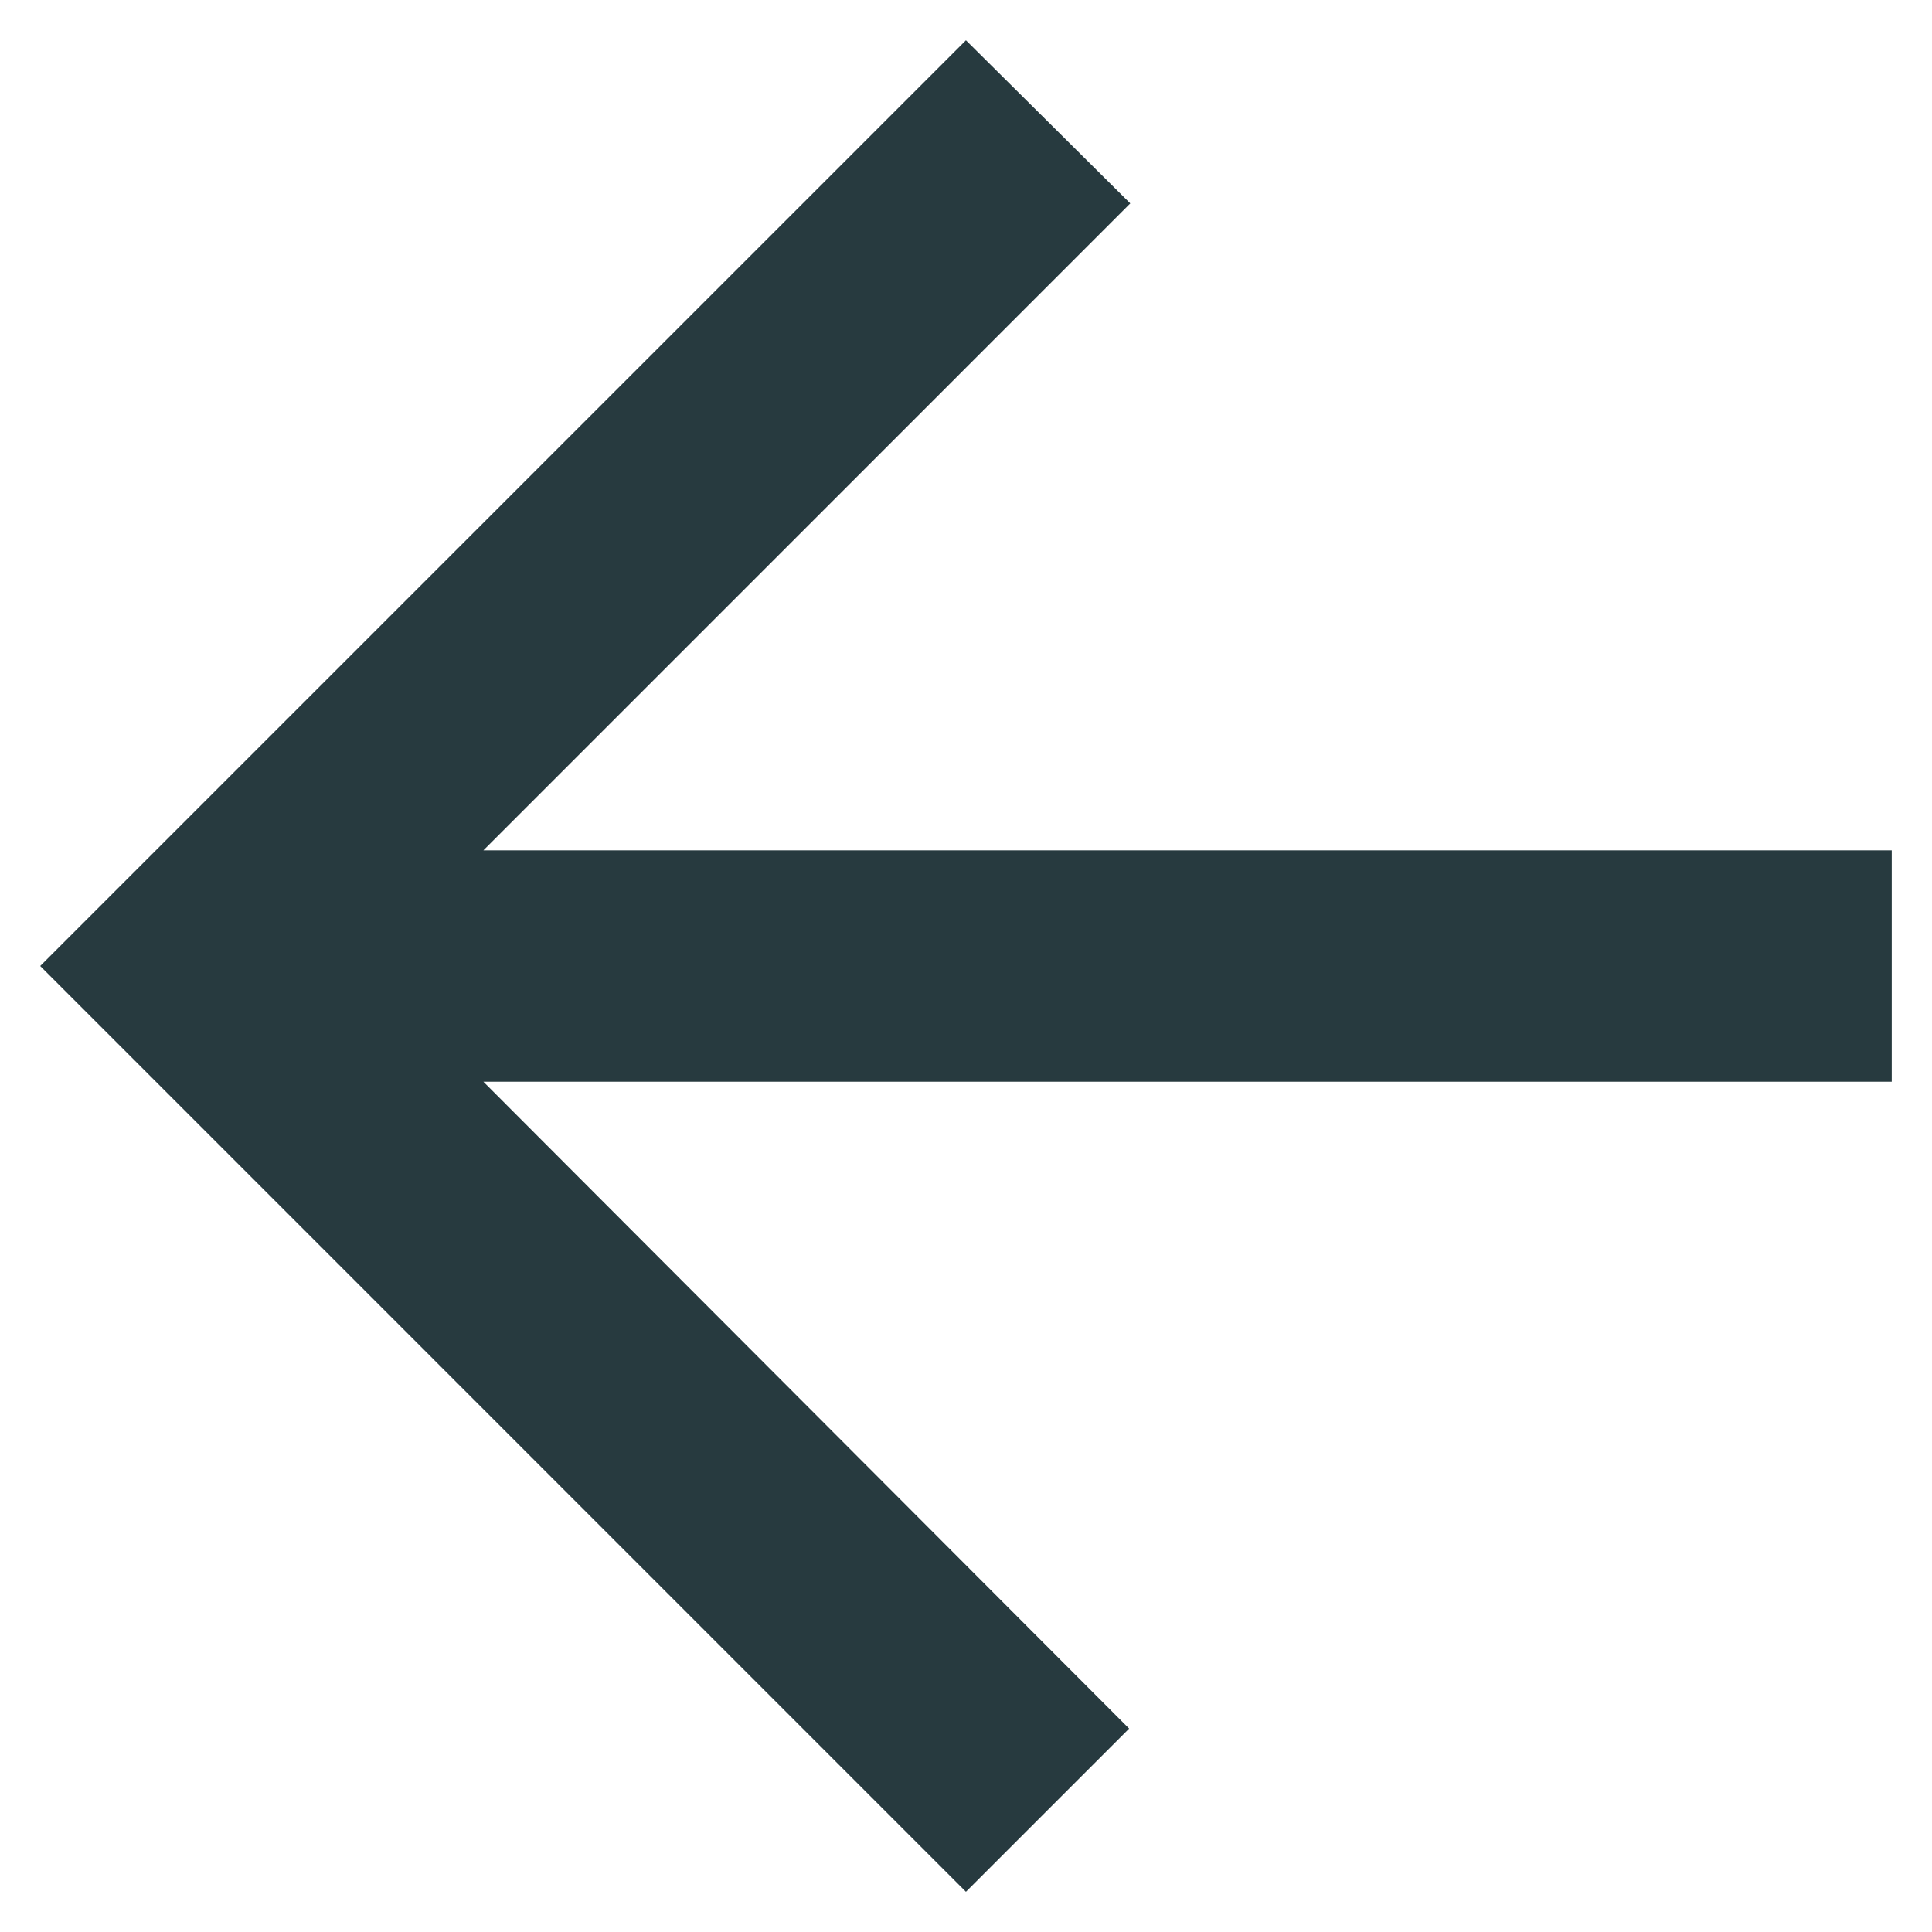
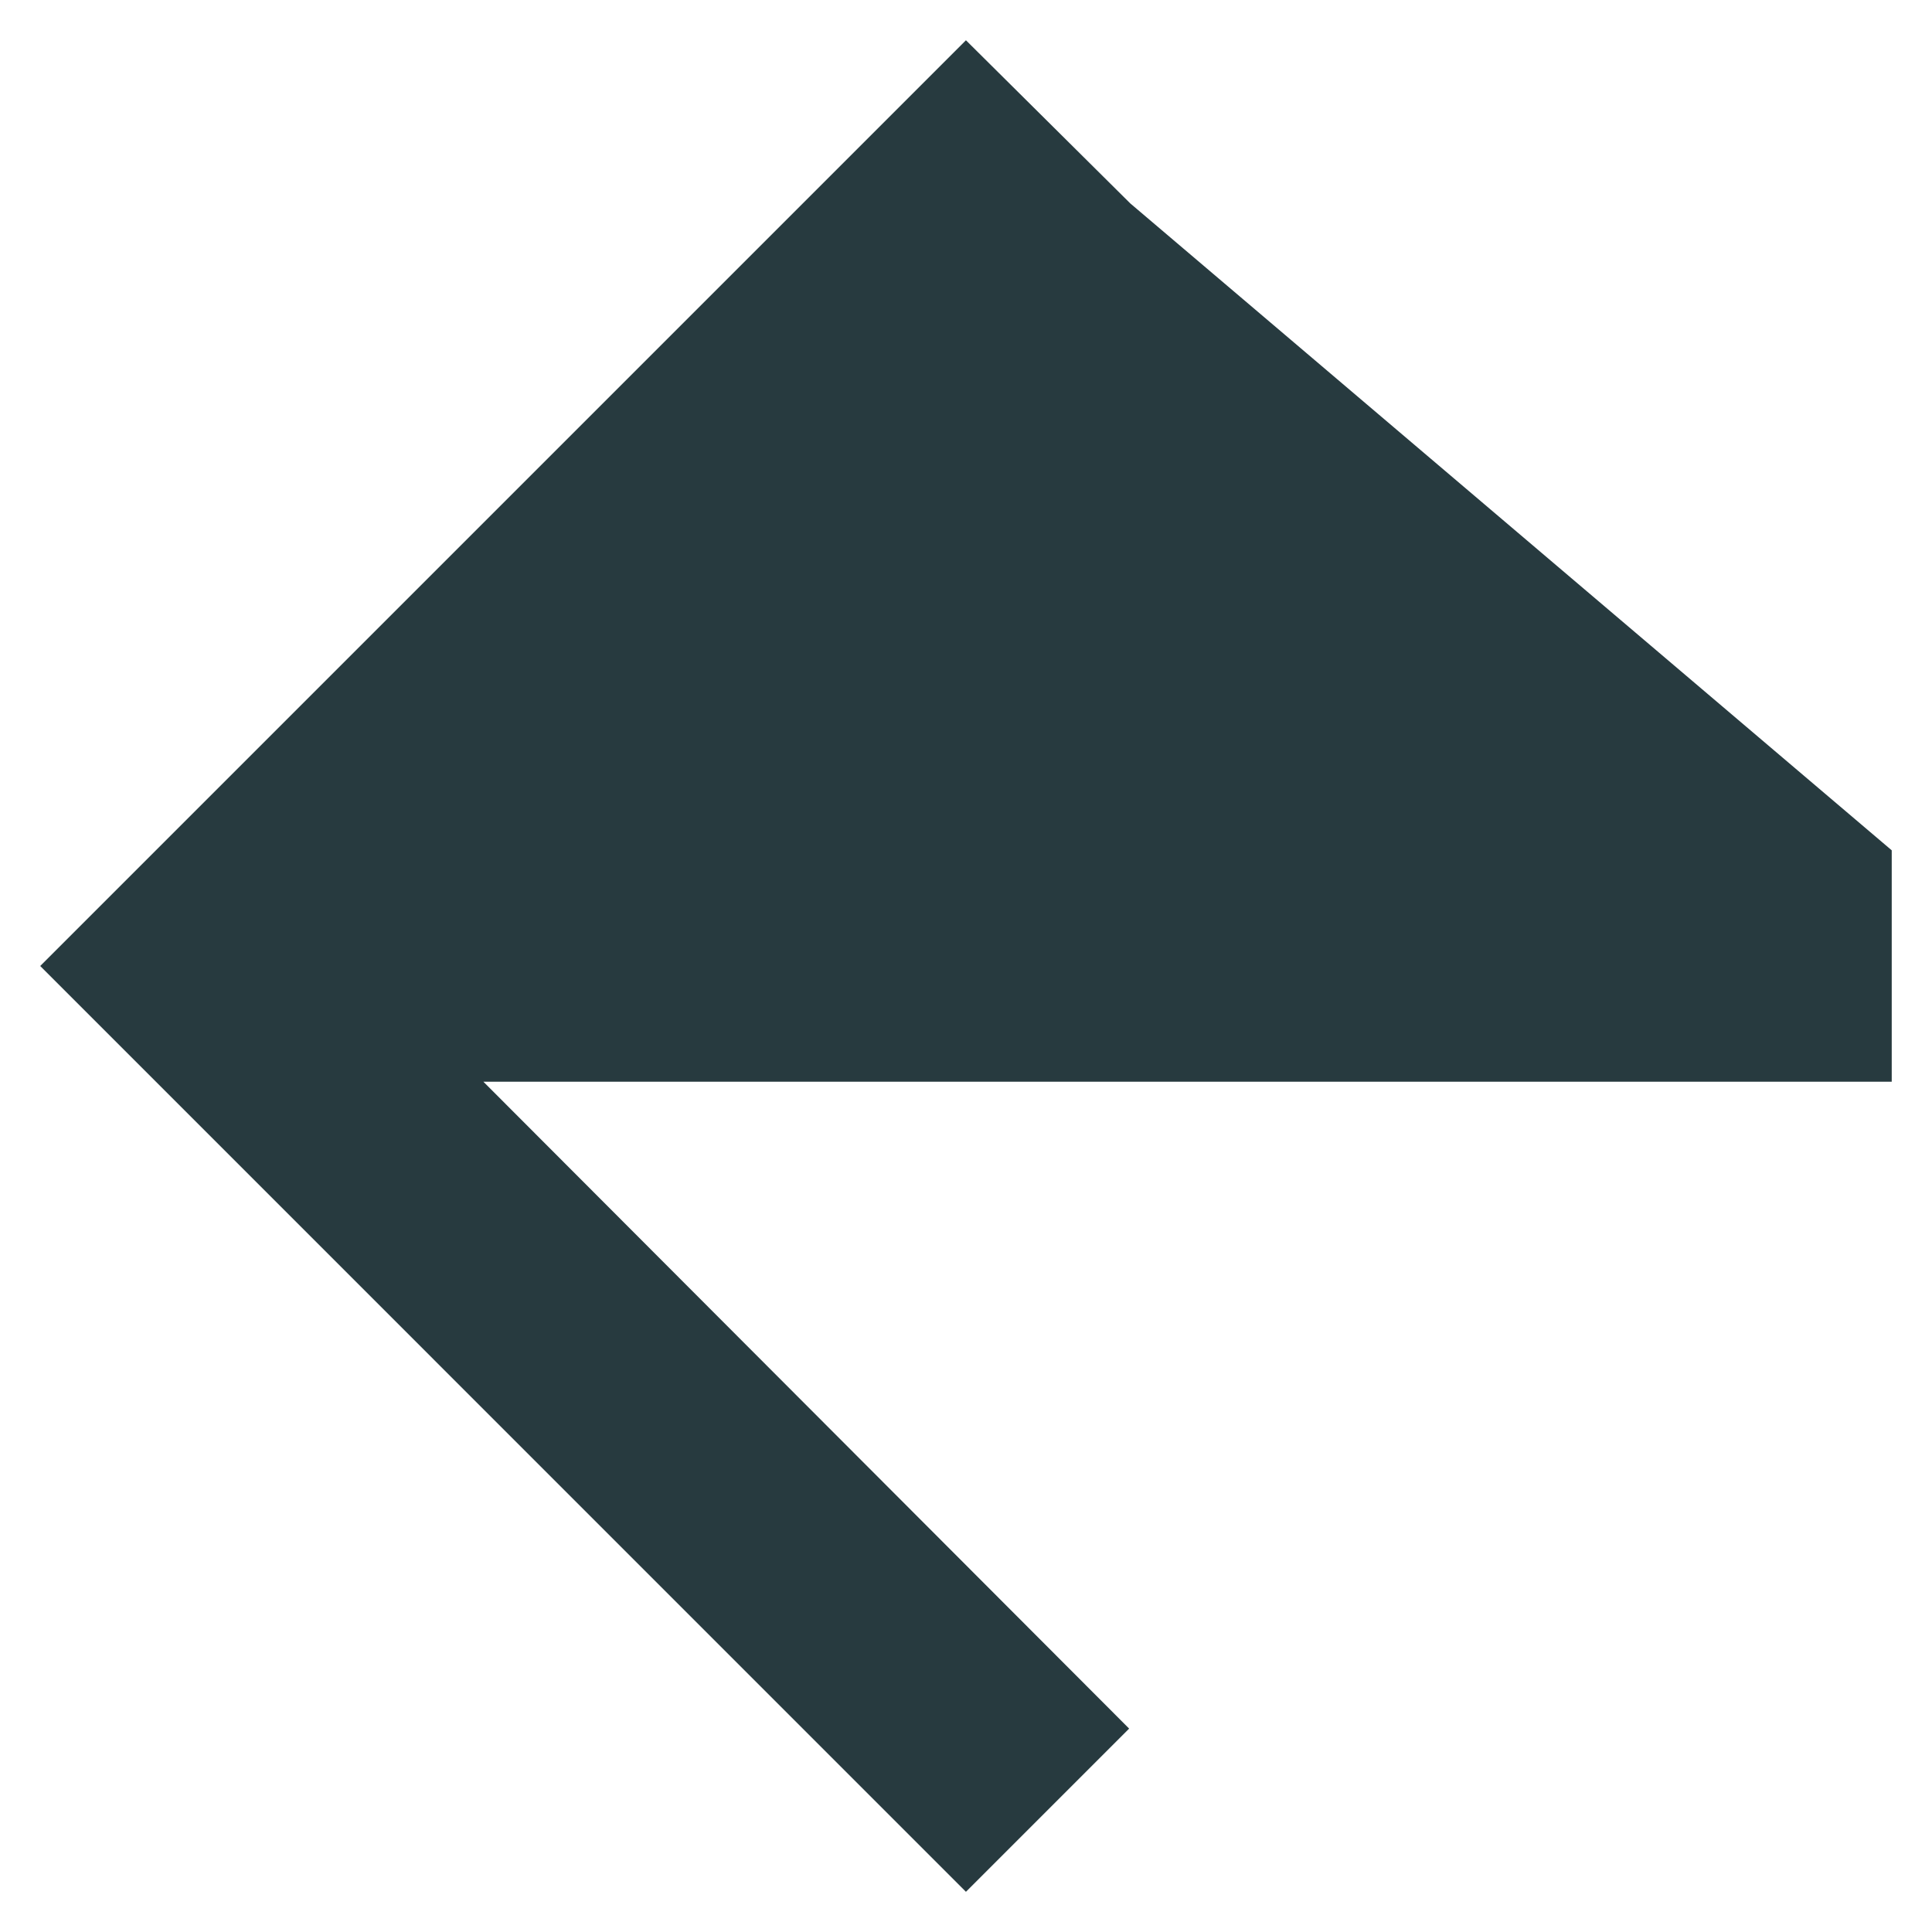
<svg xmlns="http://www.w3.org/2000/svg" width="32" height="32" viewBox="0 0 32 32" fill="none">
-   <path d="M31.333 14.084H8.007L18.721 3.369L15.999 0.667L0.666 16L15.999 31.334L18.702 28.631L8.007 17.917H31.333V14.084Z" fill="#273A3F" />
+   <path d="M31.333 14.084L18.721 3.369L15.999 0.667L0.666 16L15.999 31.334L18.702 28.631L8.007 17.917H31.333V14.084Z" fill="#273A3F" />
</svg>